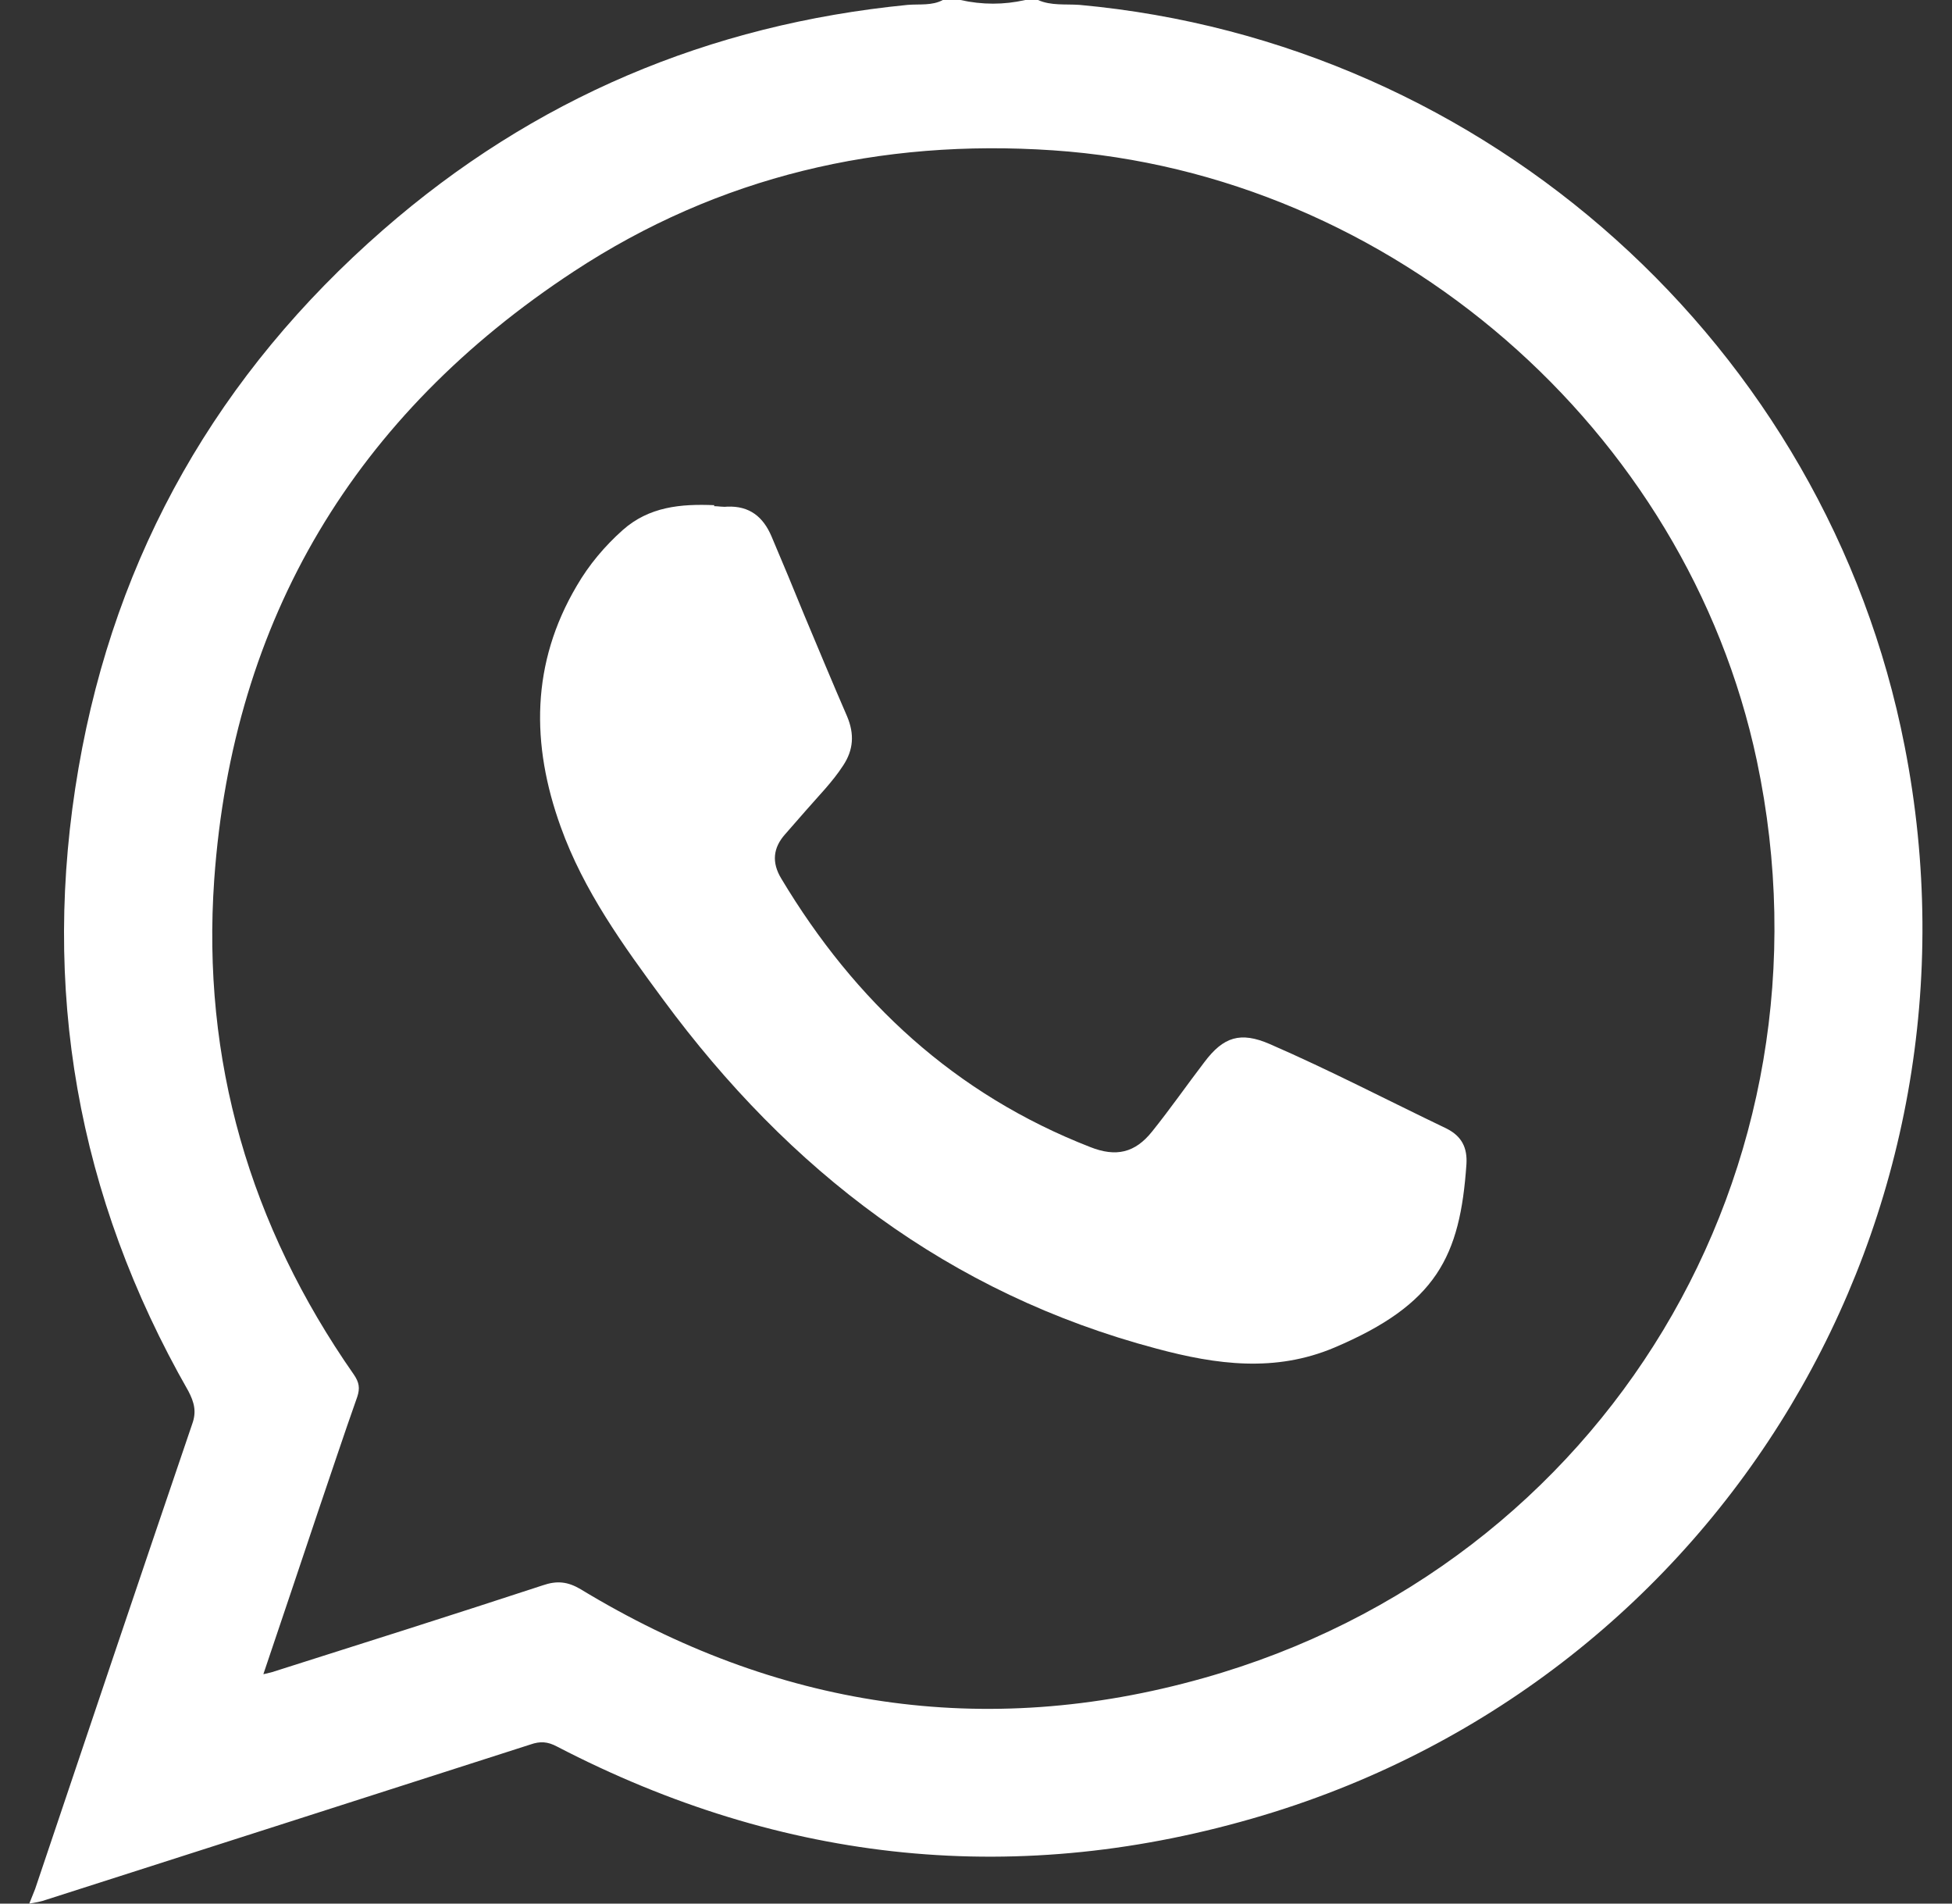
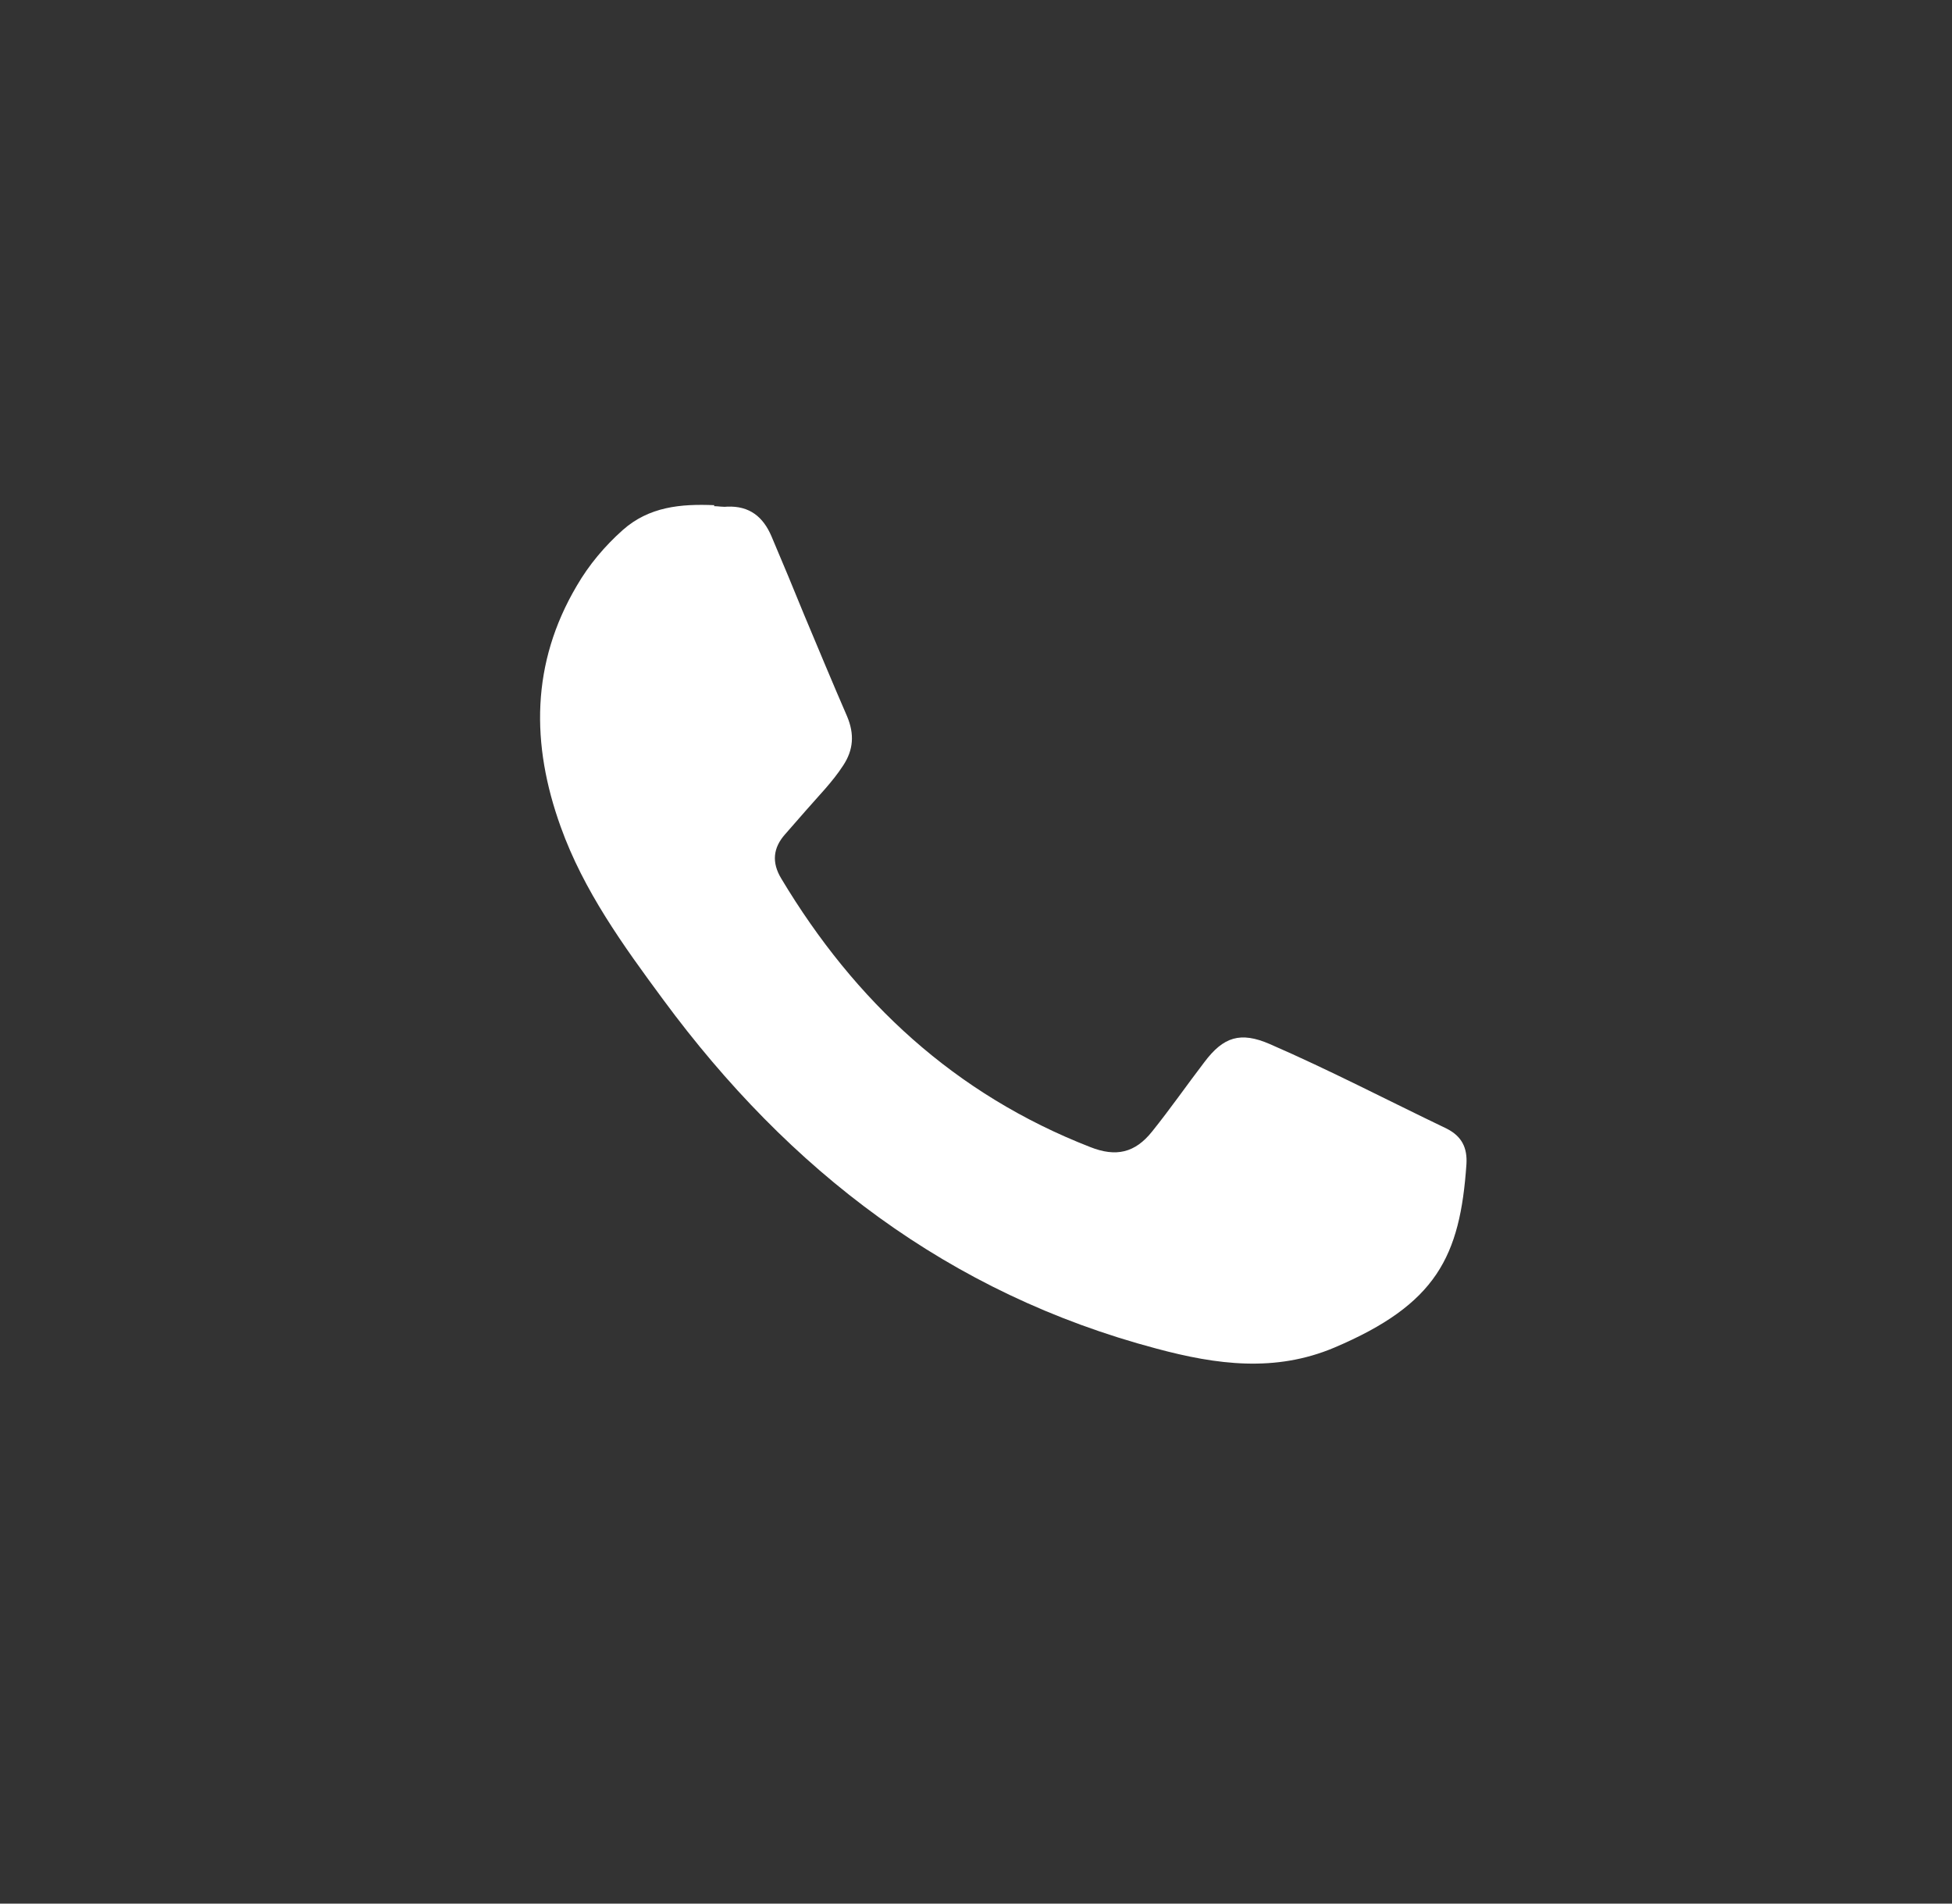
<svg xmlns="http://www.w3.org/2000/svg" id="Capa_1" data-name="Capa 1" viewBox="0 0 40 39">
  <rect x="0" y="0" width="40" height="39" fill="#333333" stroke="none" />
  <defs>
    <style> .cls-1 { fill: #fff; stroke-width: 0px; } </style>
  </defs>
-   <path class="cls-1" d="M21.27,0c.27.12.56.08.85.1,8.36.76,15.31,6.99,16.91,15.19,1.89,9.64-3.73,19.07-13.14,21.9-5,1.5-9.84,1-14.48-1.41-.19-.1-.34-.11-.54-.04-3.3,1.06-6.61,2.12-9.92,3.18-.11.04-.23.06-.35.08.04-.1.08-.2.12-.3,1.07-3.18,2.14-6.36,3.22-9.53.09-.25.04-.44-.08-.67-2.28-3.99-3.03-8.26-2.25-12.77.76-4.4,2.87-8.08,6.24-11.02C10.93,2.02,14.53.5,18.6.1c.24-.02.5.02.72-.1h.36c.45.1.89.1,1.33,0h.24ZM5.4,34.3c.12-.03.18-.04.23-.06,1.83-.58,3.66-1.16,5.49-1.76.29-.1.51-.08.78.08,3.99,2.42,8.26,3.09,12.76,1.82,8.24-2.32,13.11-10.43,11.34-18.8-1.44-6.79-7.48-12.03-14.42-12.5-3.54-.24-6.85.53-9.82,2.48-4.48,2.94-6.99,7.11-7.37,12.46-.26,3.7.73,7.09,2.86,10.14.11.16.13.28.07.46-.28.79-.54,1.58-.81,2.37-.36,1.08-.73,2.17-1.11,3.3" />
  <path class="cls-1" d="M14.63,10.37c.09,0,.18.02.27.01.46-.02.74.21.91.61.23.54.45,1.07.67,1.61.29.69.58,1.39.88,2.08.15.36.13.68-.08,1-.22.34-.51.63-.77.93-.14.16-.28.32-.42.48-.25.28-.28.58-.08.91,1.51,2.52,3.56,4.42,6.33,5.5.53.21.92.12,1.27-.32.37-.46.71-.95,1.07-1.42.39-.52.74-.63,1.34-.37,1.22.53,2.41,1.15,3.62,1.73.32.16.43.4.41.73-.13,1.89-.61,2.87-2.71,3.76-1.21.51-2.41.35-3.64.02-4.26-1.13-7.53-3.65-10.11-7.15-.82-1.11-1.63-2.23-2.1-3.54-.61-1.69-.61-3.35.33-4.94.25-.43.57-.81.94-1.14.54-.48,1.19-.54,1.88-.51" />
</svg>